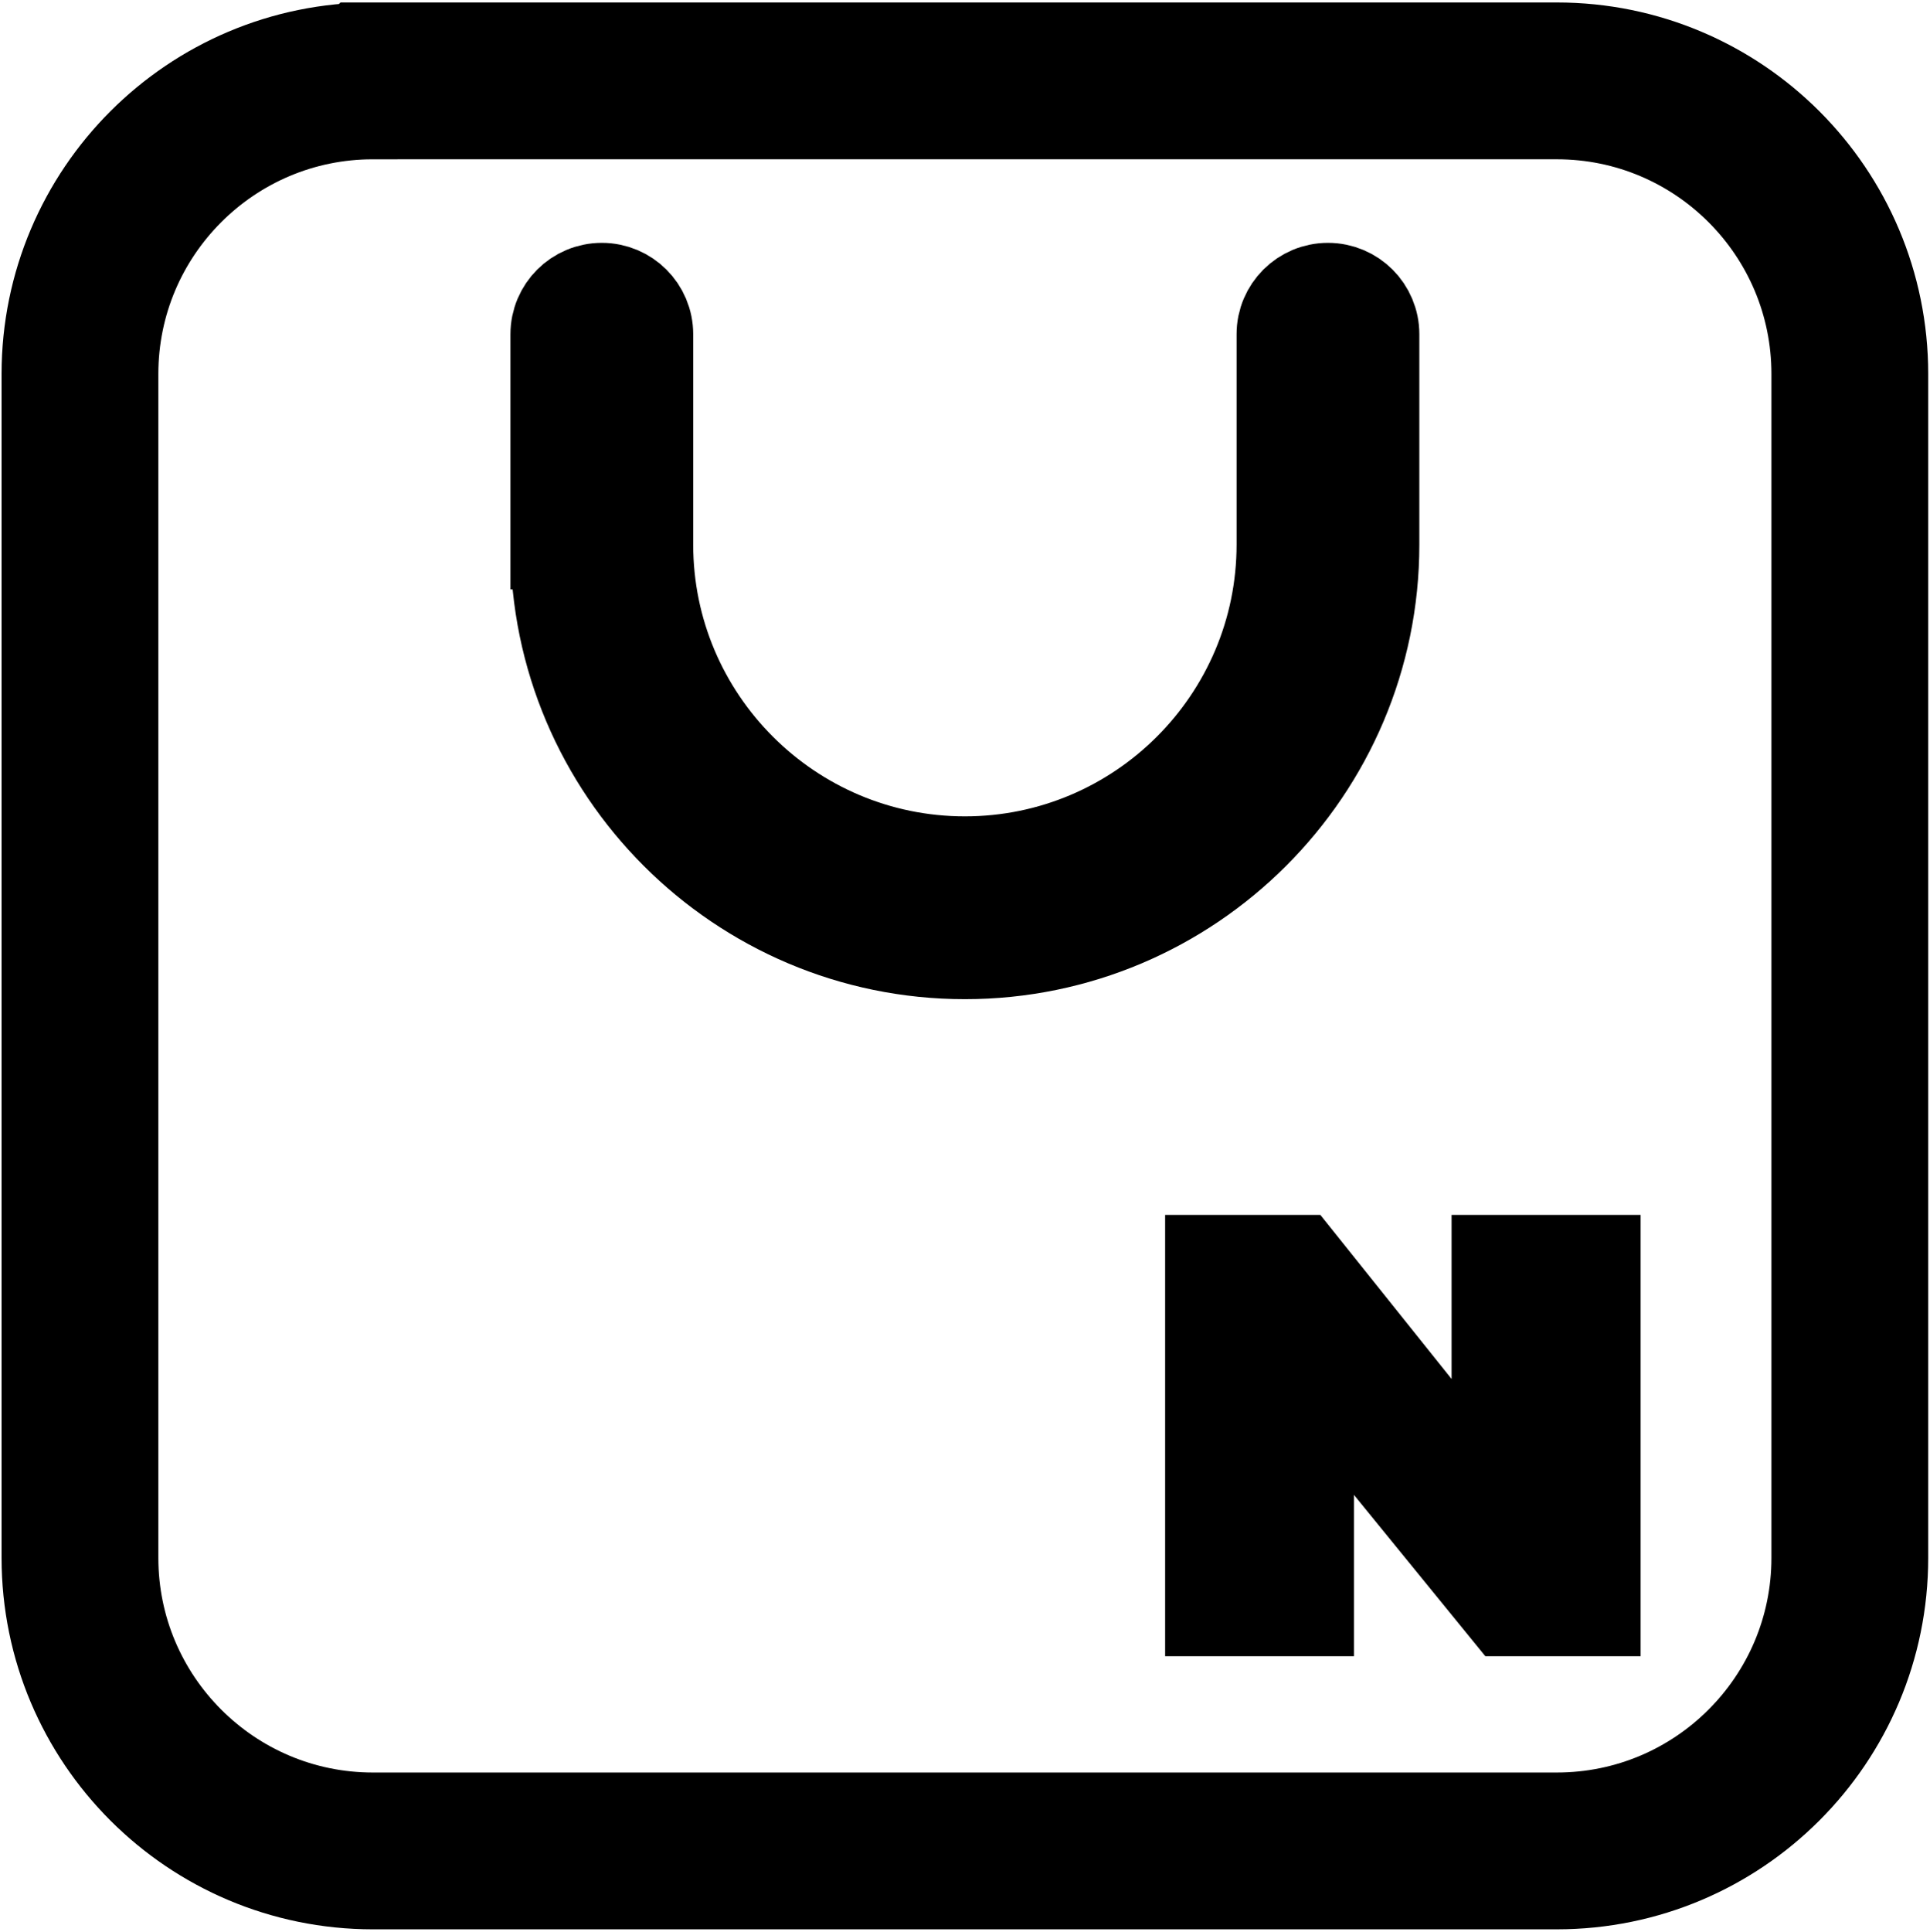
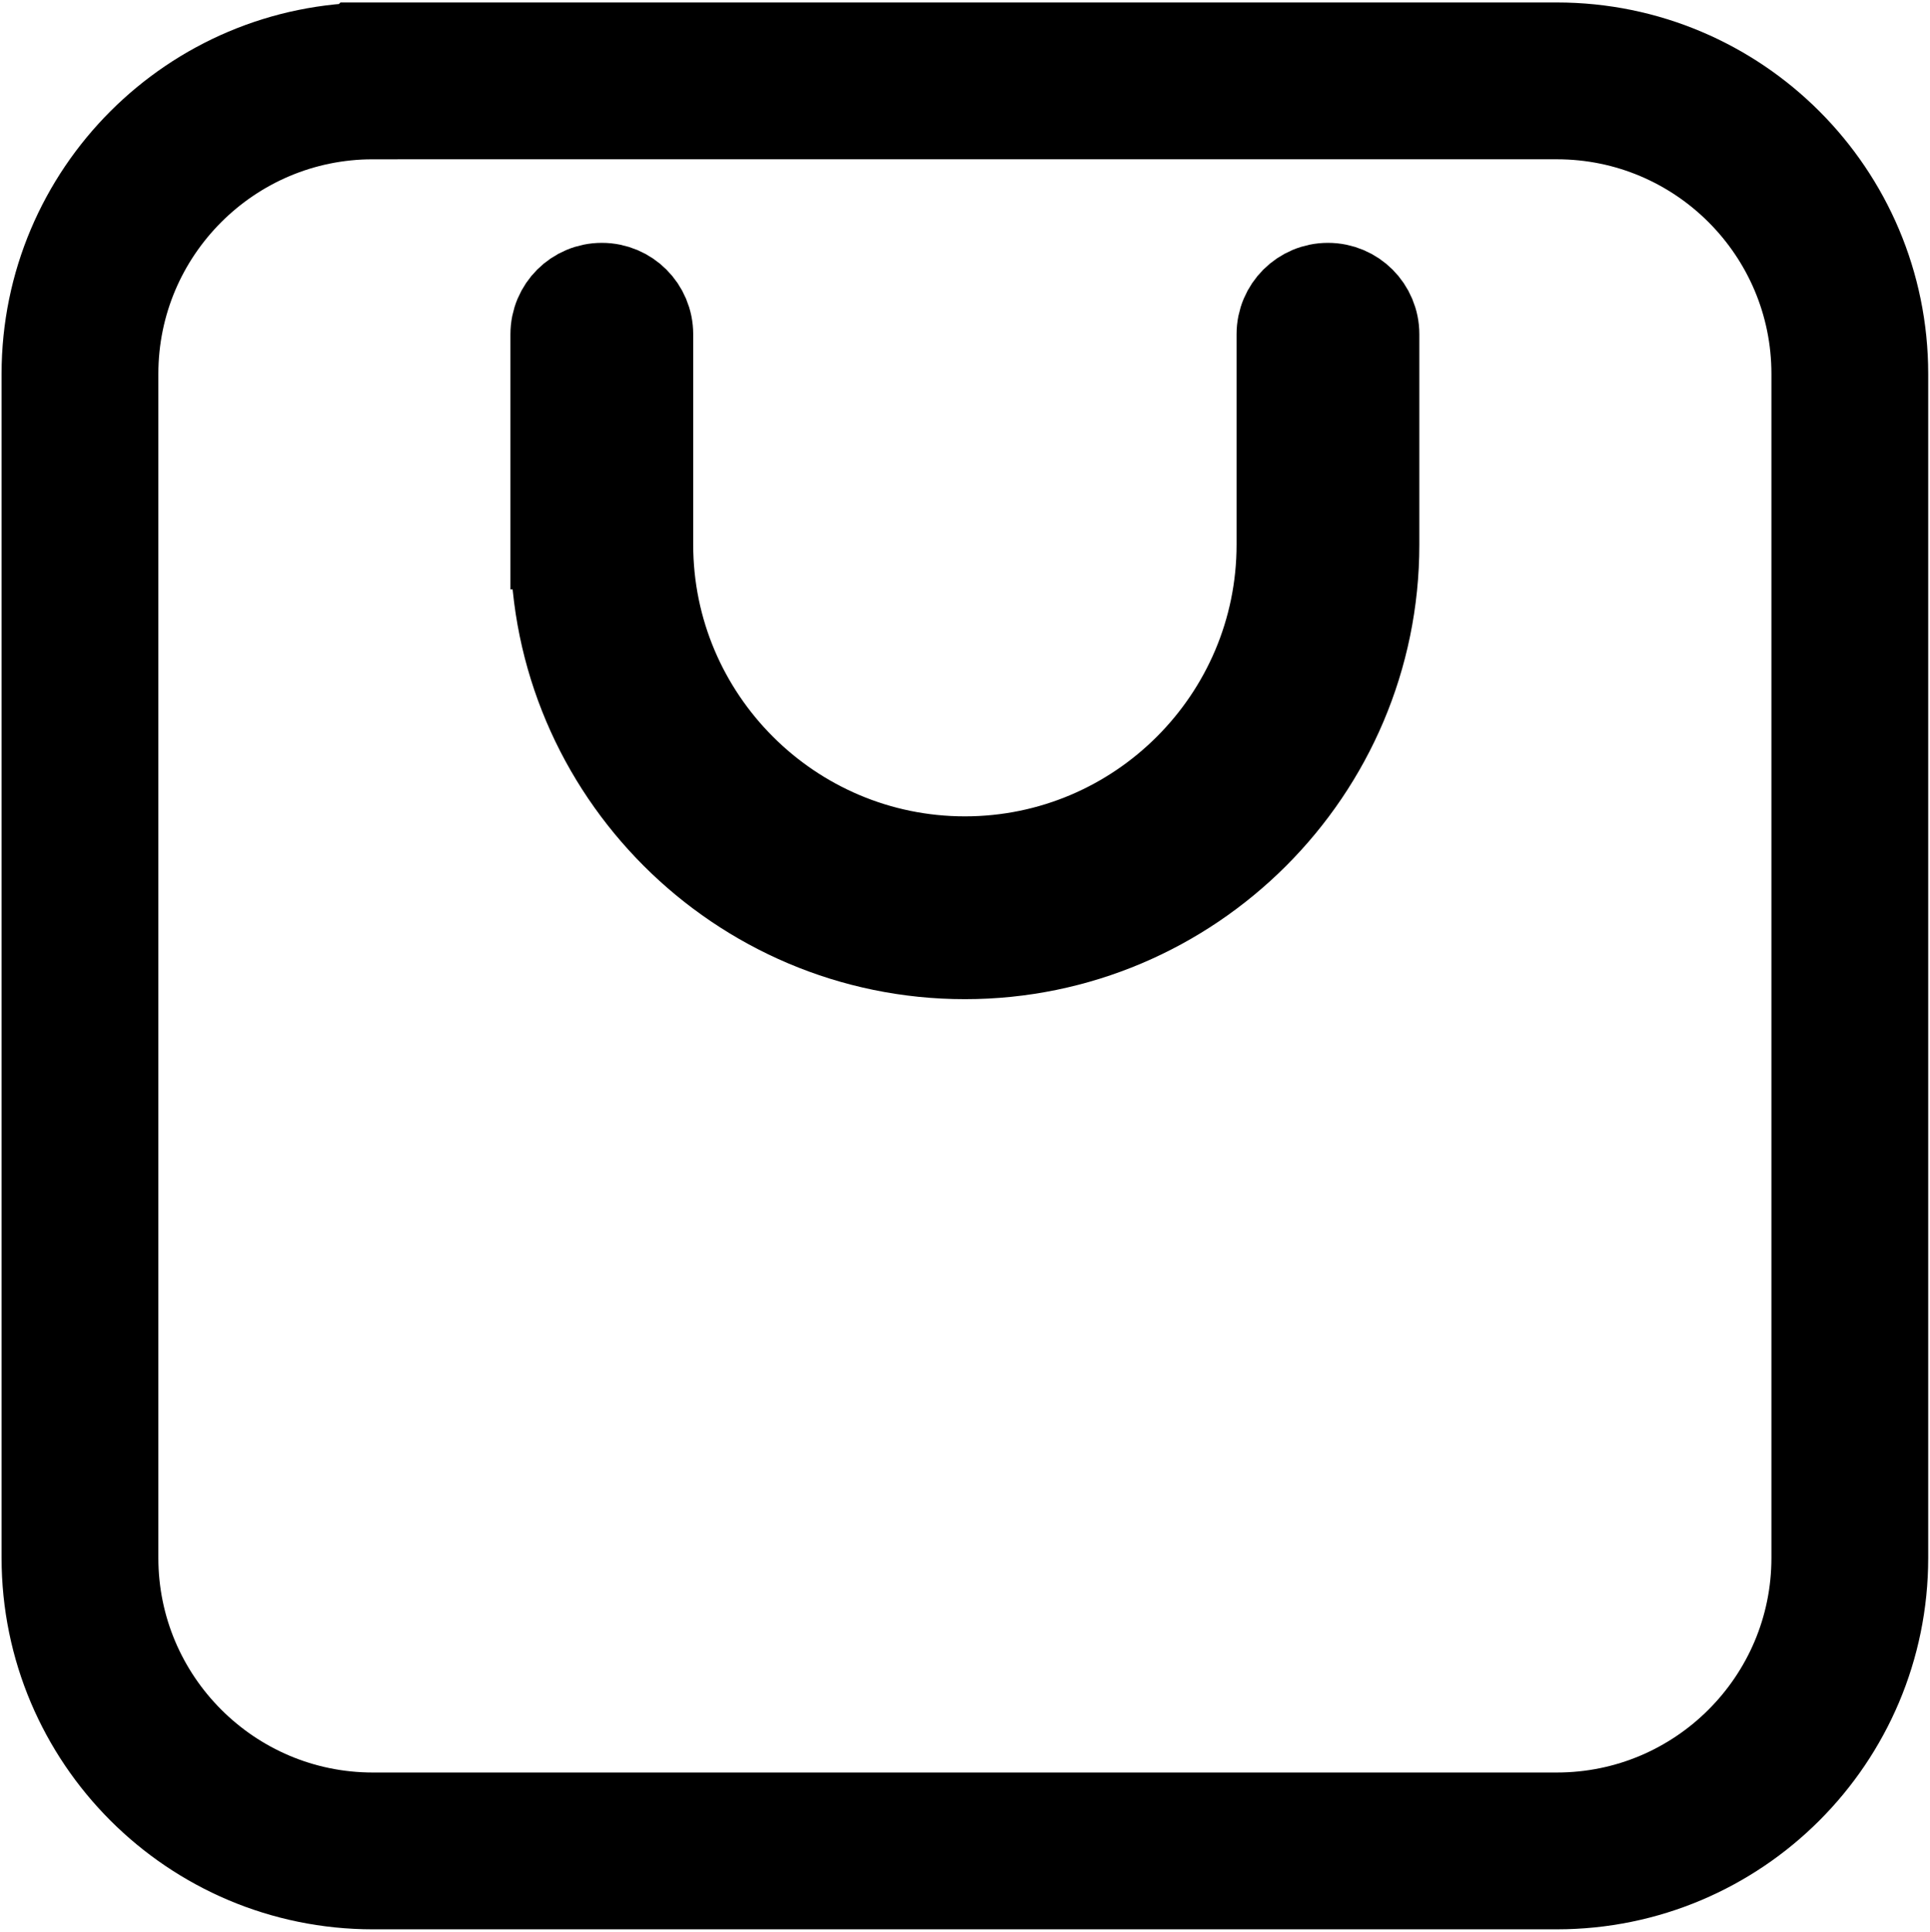
<svg xmlns="http://www.w3.org/2000/svg" id="_레이어_1" data-name="레이어 1" viewBox="0 0 86.17 86.25">
  <defs>
    <style>
      .cls-1 {
        fill: none;
        stroke-width: 7px;
      }

      .cls-1, .cls-2, .cls-3 {
        stroke: #000;
        stroke-miterlimit: 10;
      }

      .cls-2 {
        stroke-width: 4px;
      }

      .cls-3 {
        stroke-width: 3px;
      }
    </style>
  </defs>
  <path class="cls-1" d="M16.65,3.61h52.86c7.22,0,13.08,5.86,13.08,13.08v52.85c0,7.22-5.86,13.08-13.08,13.08H16.65c-7.22,0-13.08-5.86-13.08-13.08V16.69c0-7.22,5.86-13.08,13.08-13.08Z" />
  <path class="cls-2" d="M24.79,24.31v-9.39c0-1.15.93-2.08,2.08-2.08s2.08.93,2.08,2.08v9.39c0,7.79,6.34,14.13,14.13,14.13s14.13-6.34,14.13-14.13v-9.39c0-1.15.93-2.08,2.08-2.08s2.08.93,2.08,2.08v9.39c0,10.09-8.21,18.29-18.29,18.29s-18.29-8.21-18.29-18.29Z" />
-   <polygon class="cls-3" points="71.75 72.43 67.03 72.43 58.95 62.51 58.95 72.43 53.52 72.43 53.52 55.73 58.23 55.73 66.31 65.83 66.31 55.73 71.75 55.73 71.75 72.43" />
</svg>